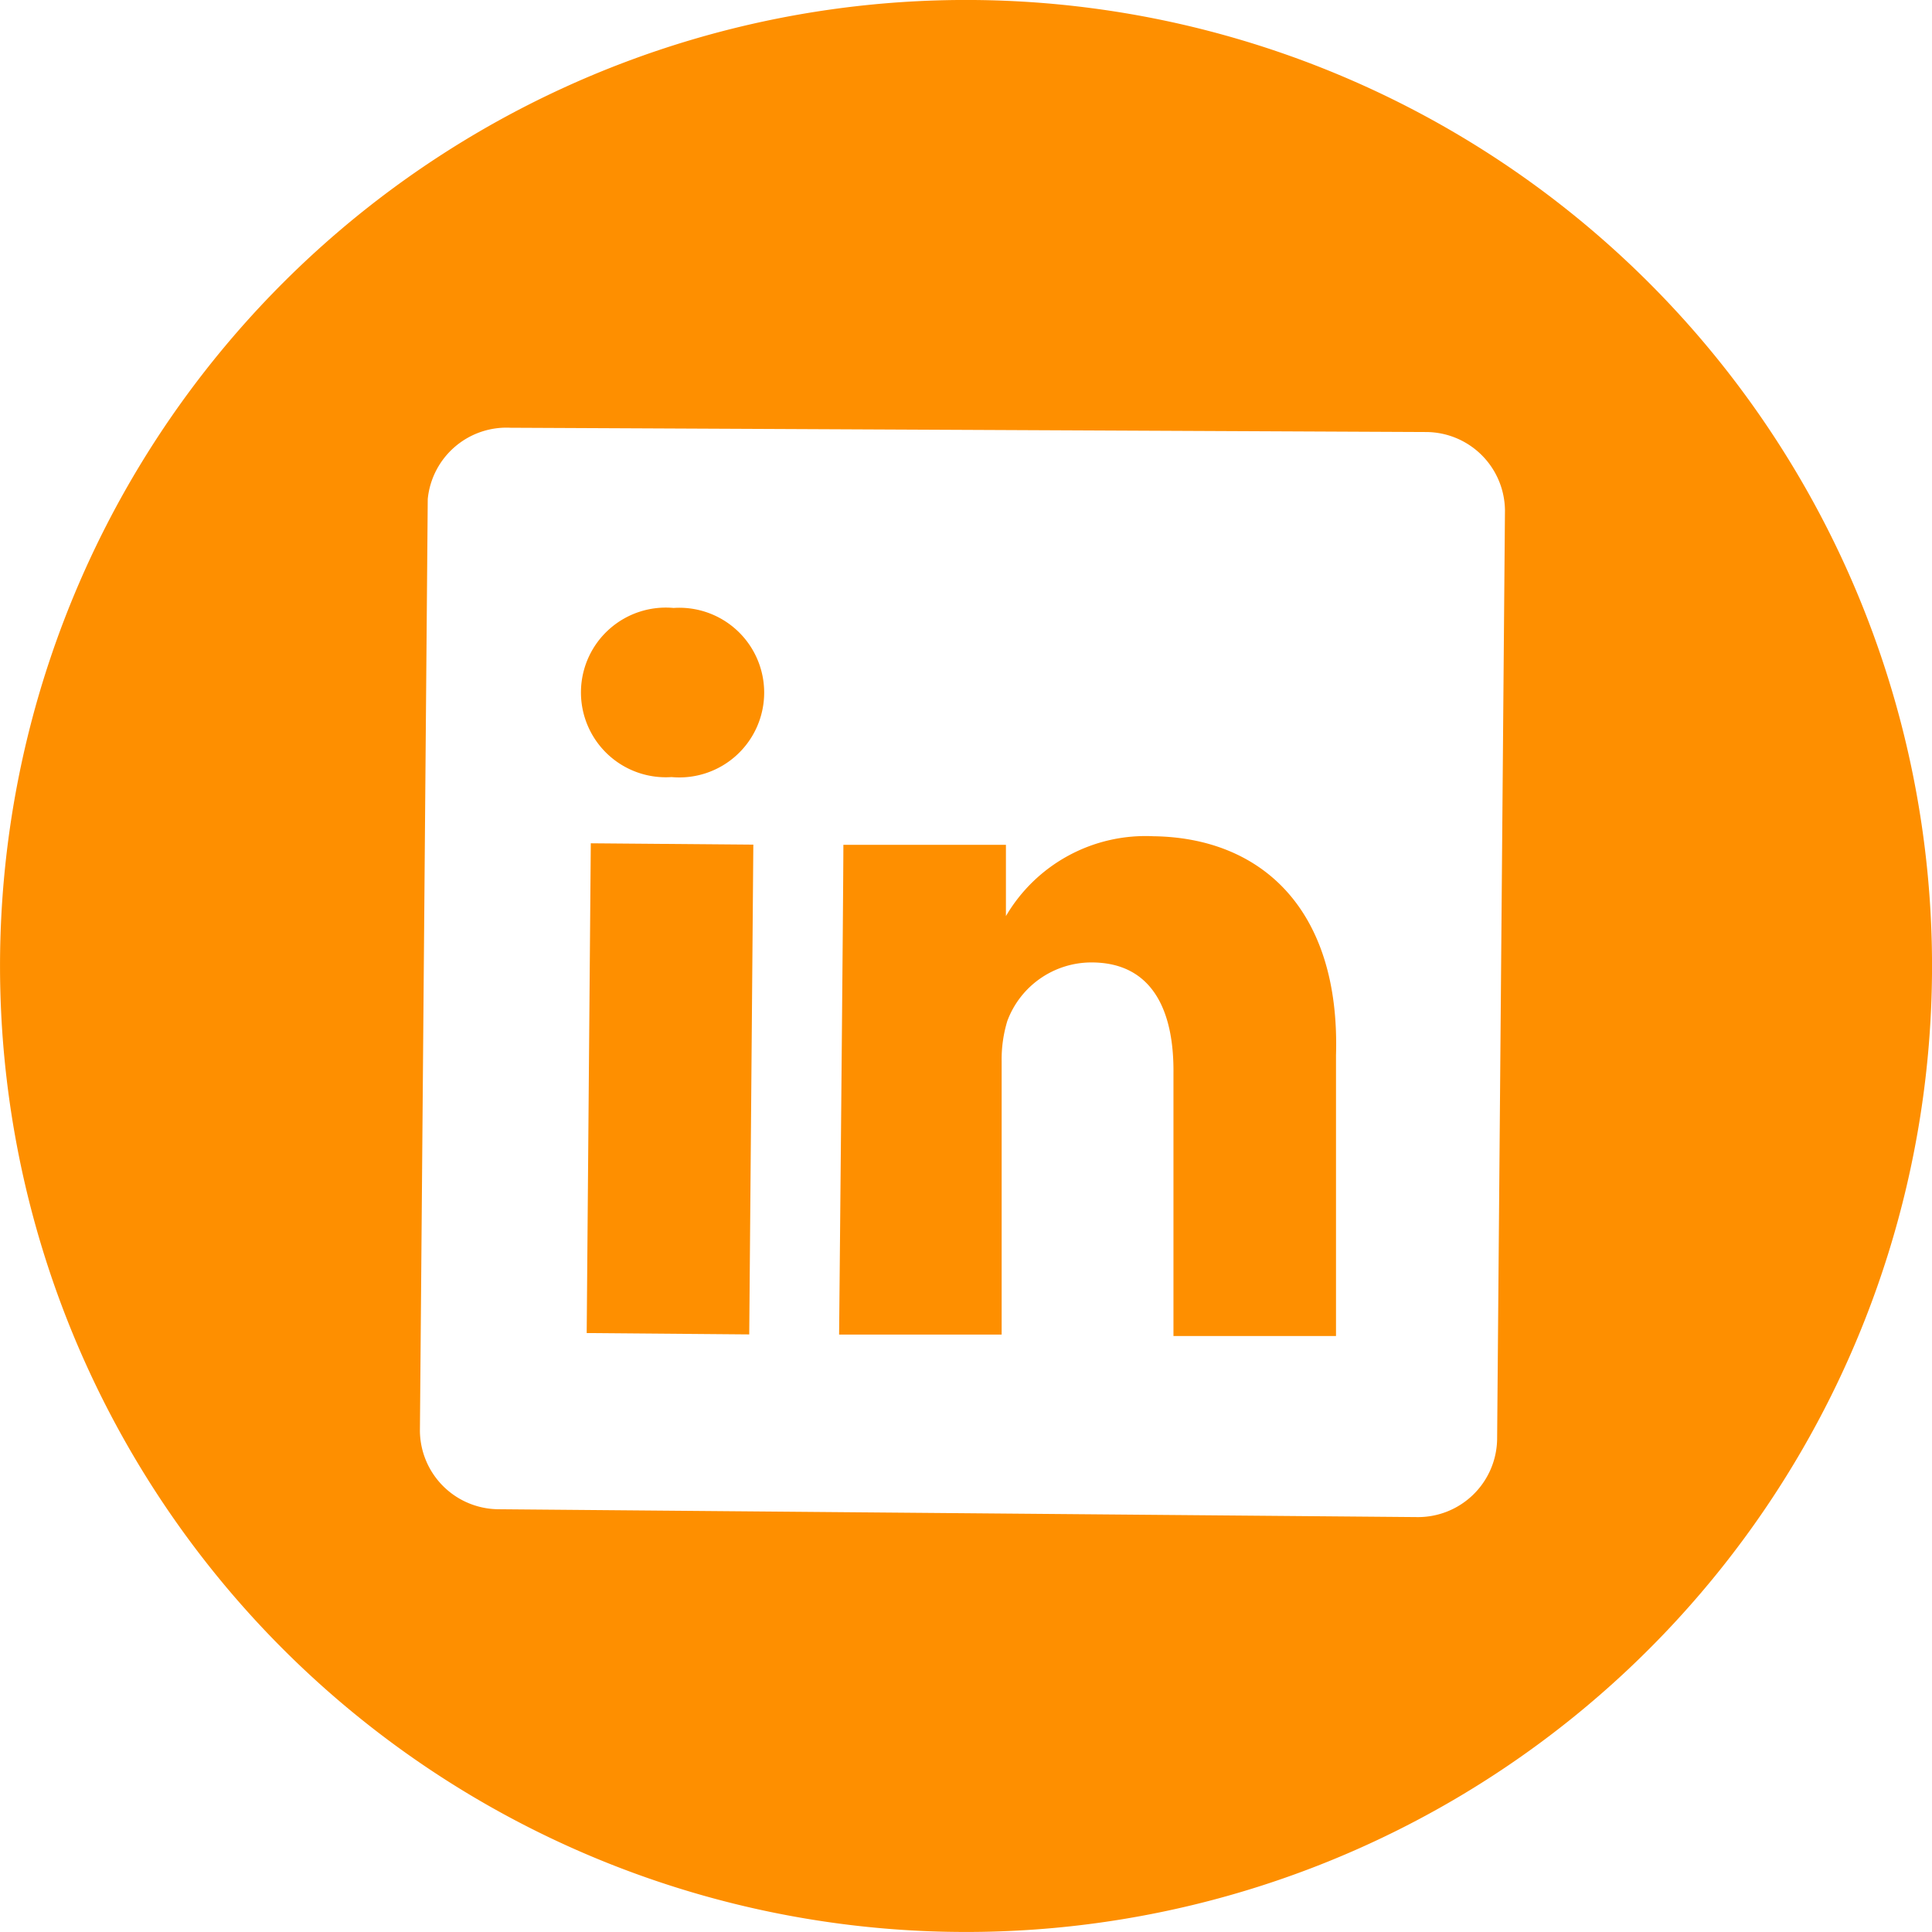
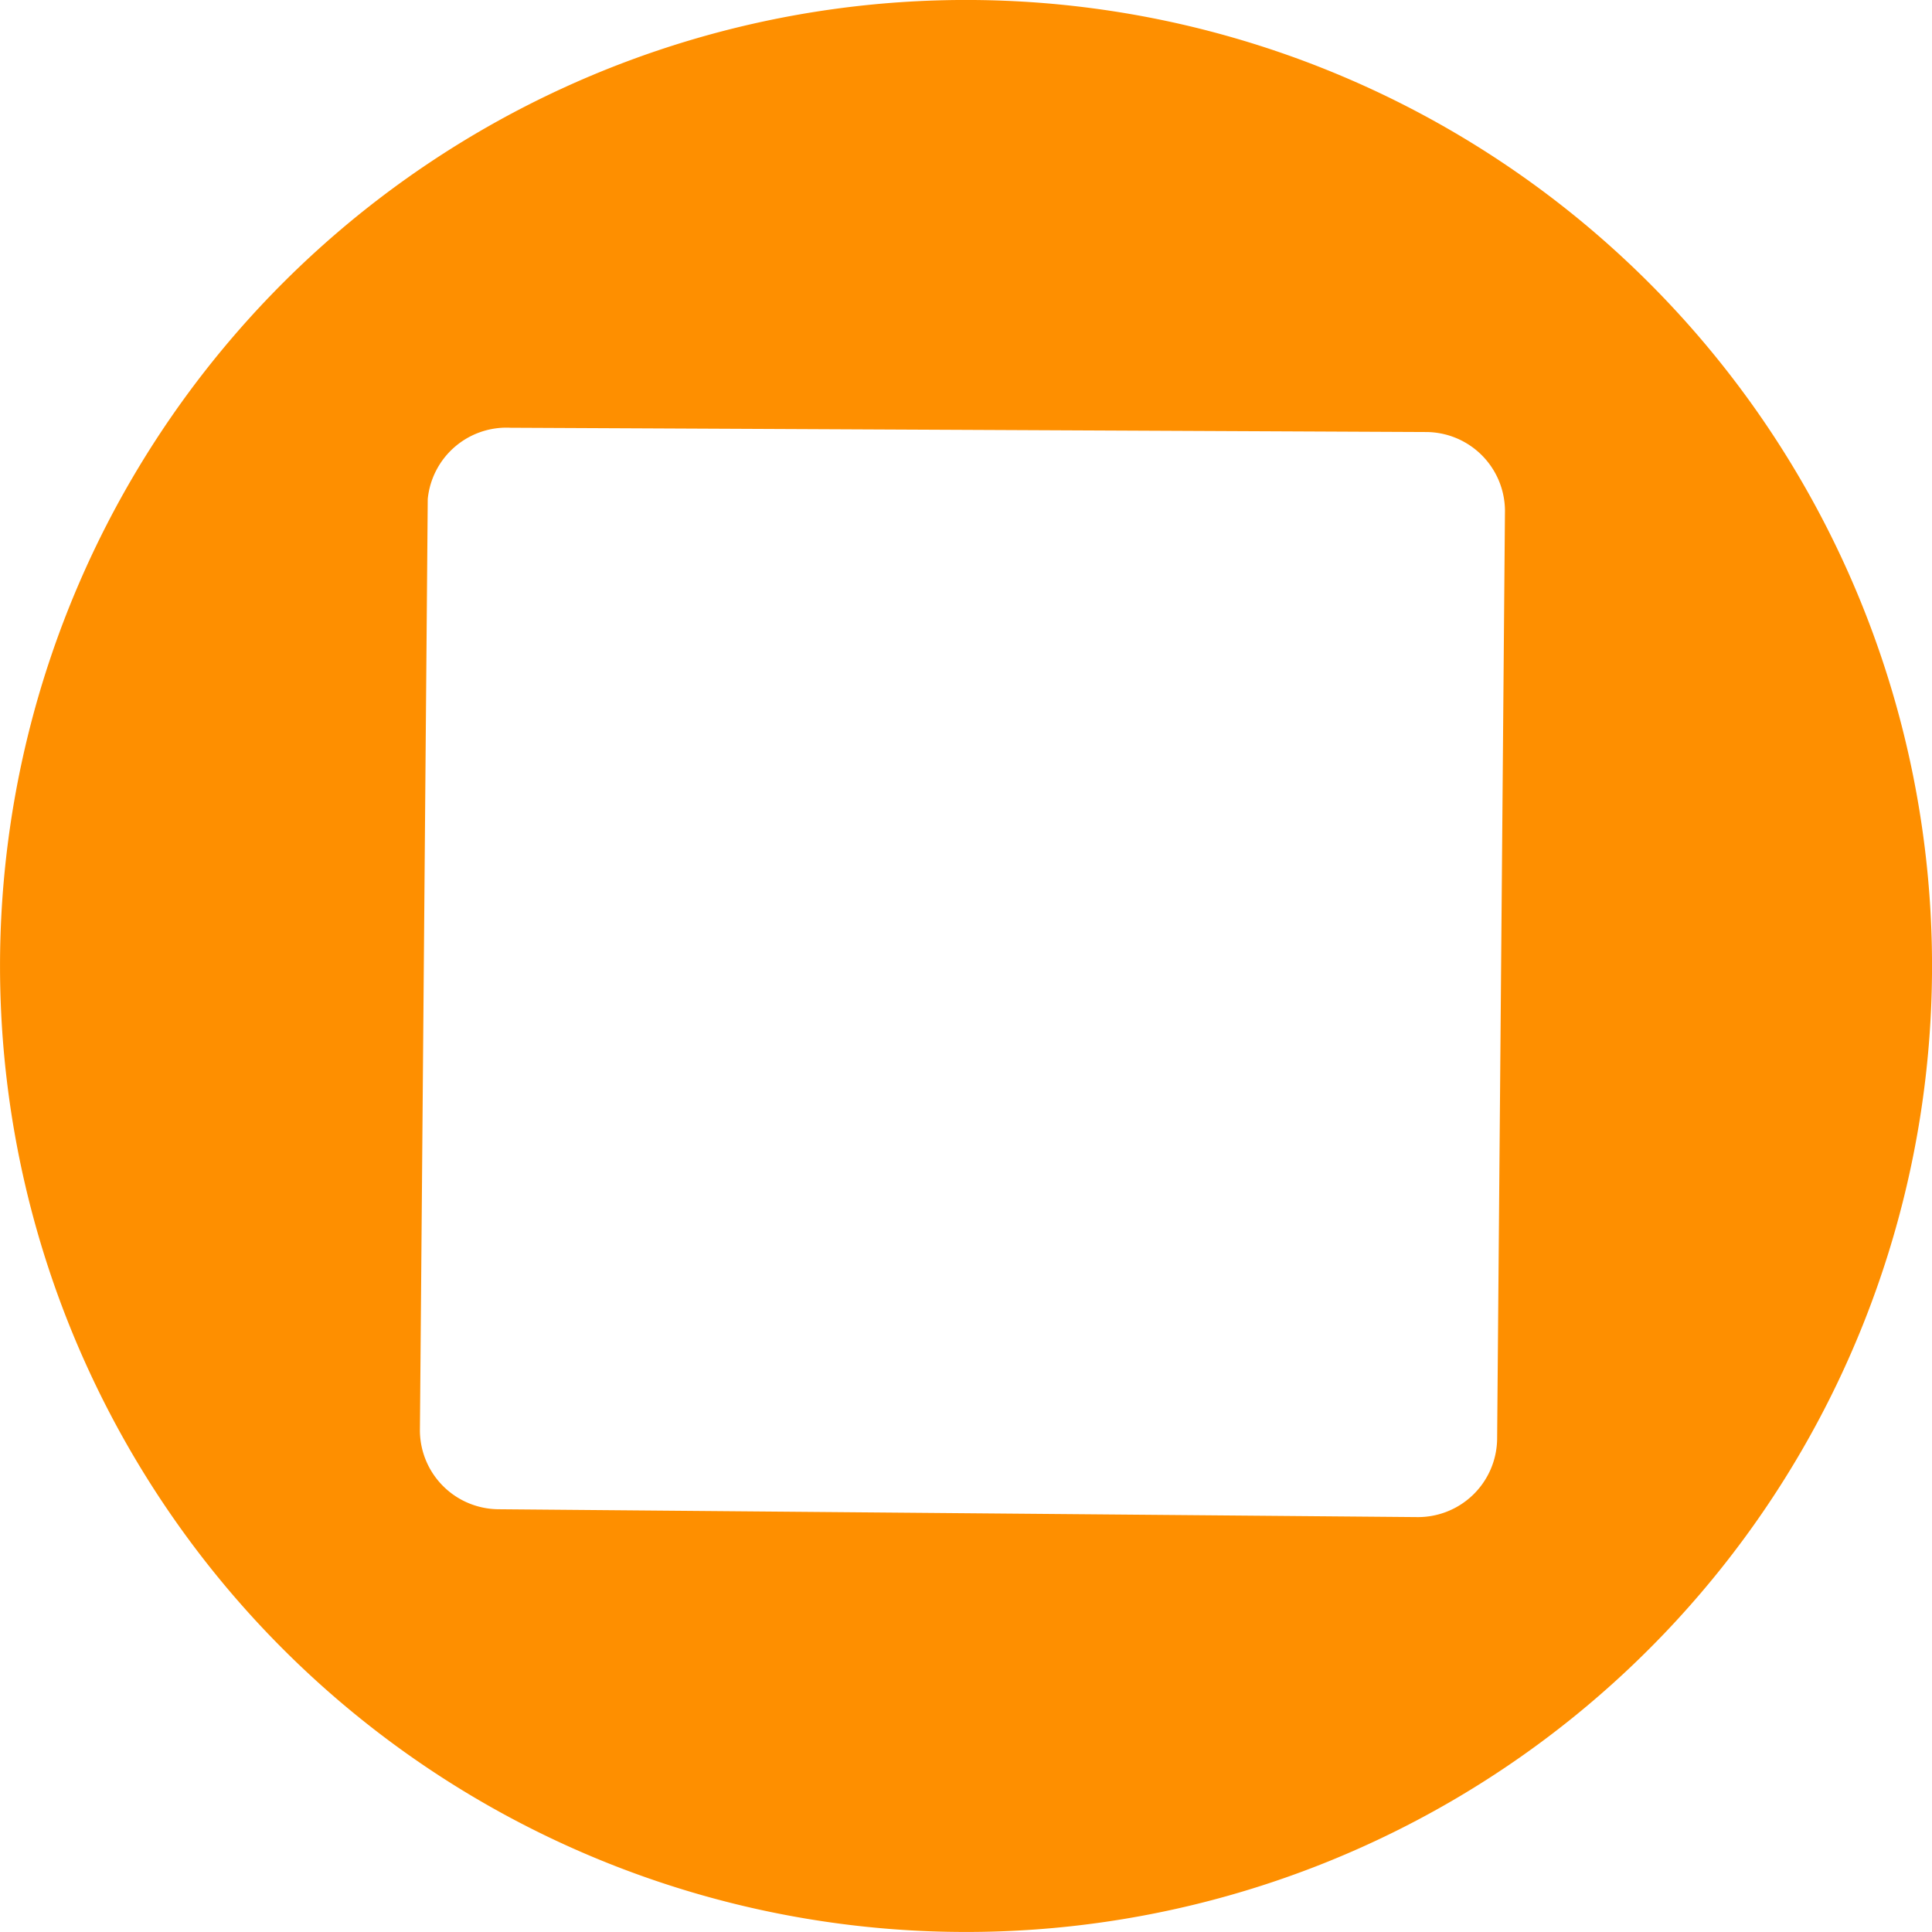
<svg xmlns="http://www.w3.org/2000/svg" width="27.1" height="27.1" viewBox="0 0 27.1 27.1">
  <defs>
    <style>.cls-1{fill:#fe8f00;}</style>
  </defs>
  <title>linkedin_1</title>
  <g id="Layer_2" data-name="Layer 2">
    <g id="Layer_1-2" data-name="Layer 1">
      <path class="cls-1" d="M13.66,0A13.55,13.55,0,1,0,27.1,13.66,13.55,13.55,0,0,0,13.66,0ZM21,20.19a1.11,1.11,0,0,1-1.13,1.09L7,21.17a1.11,1.11,0,0,1-1.11-1.1L6,7A1.11,1.11,0,0,1,7.16,6L20,6.06a1.11,1.11,0,0,1,1.11,1.1Z" />
-       <path class="cls-1" d="M16.18,11.73a2.27,2.27,0,0,0-2.07,1.12v0h0v-1l-2.28,0c0,.64-.06,6.87-.06,6.87l2.28,0,0-3.84a1.84,1.84,0,0,1,.08-.56,1.26,1.26,0,0,1,1.18-.82c.83,0,1.16.64,1.15,1.56l0,3.68,2.28,0,0-3.94C18.8,12.74,17.68,11.75,16.18,11.73Z" />
-       <path class="cls-1" d="M9.47,8.53a1.19,1.19,0,1,0-.05,2.37h0a1.19,1.19,0,1,0,0-2.37Z" />
-       <rect class="cls-1" x="5.97" y="14.13" width="6.87" height="2.28" transform="translate(-5.95 24.55) rotate(-89.52)" />
    </g>
  </g>
</svg>